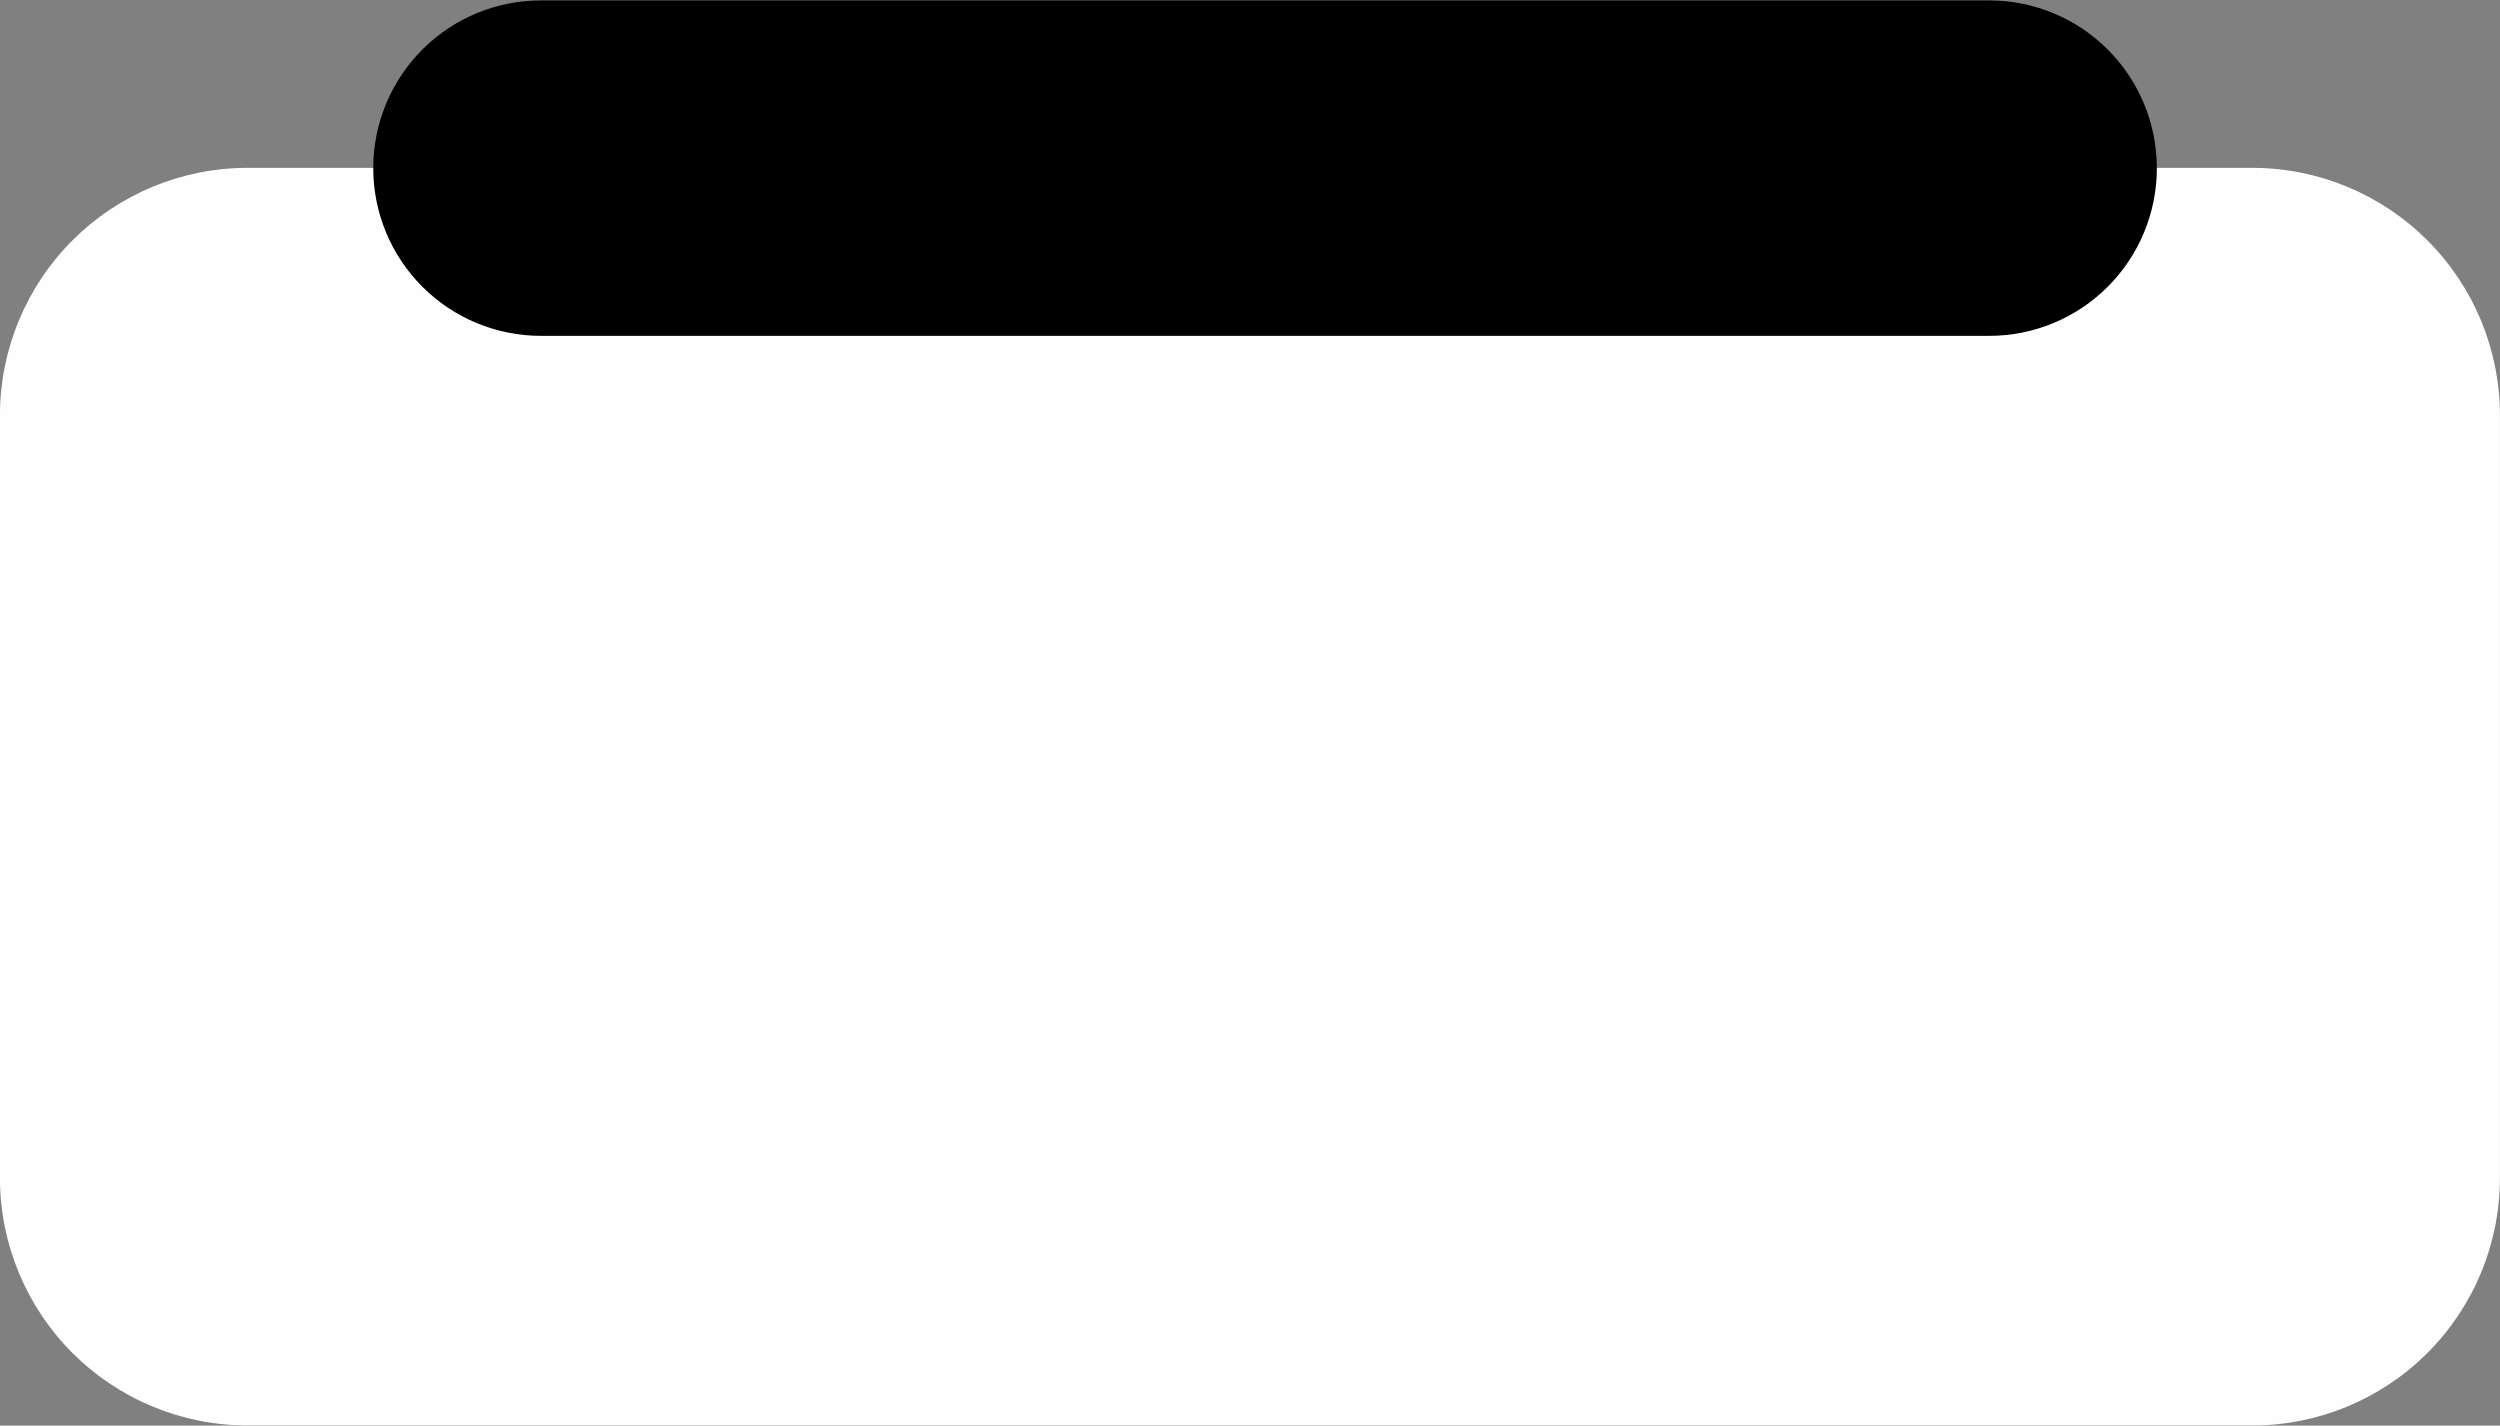
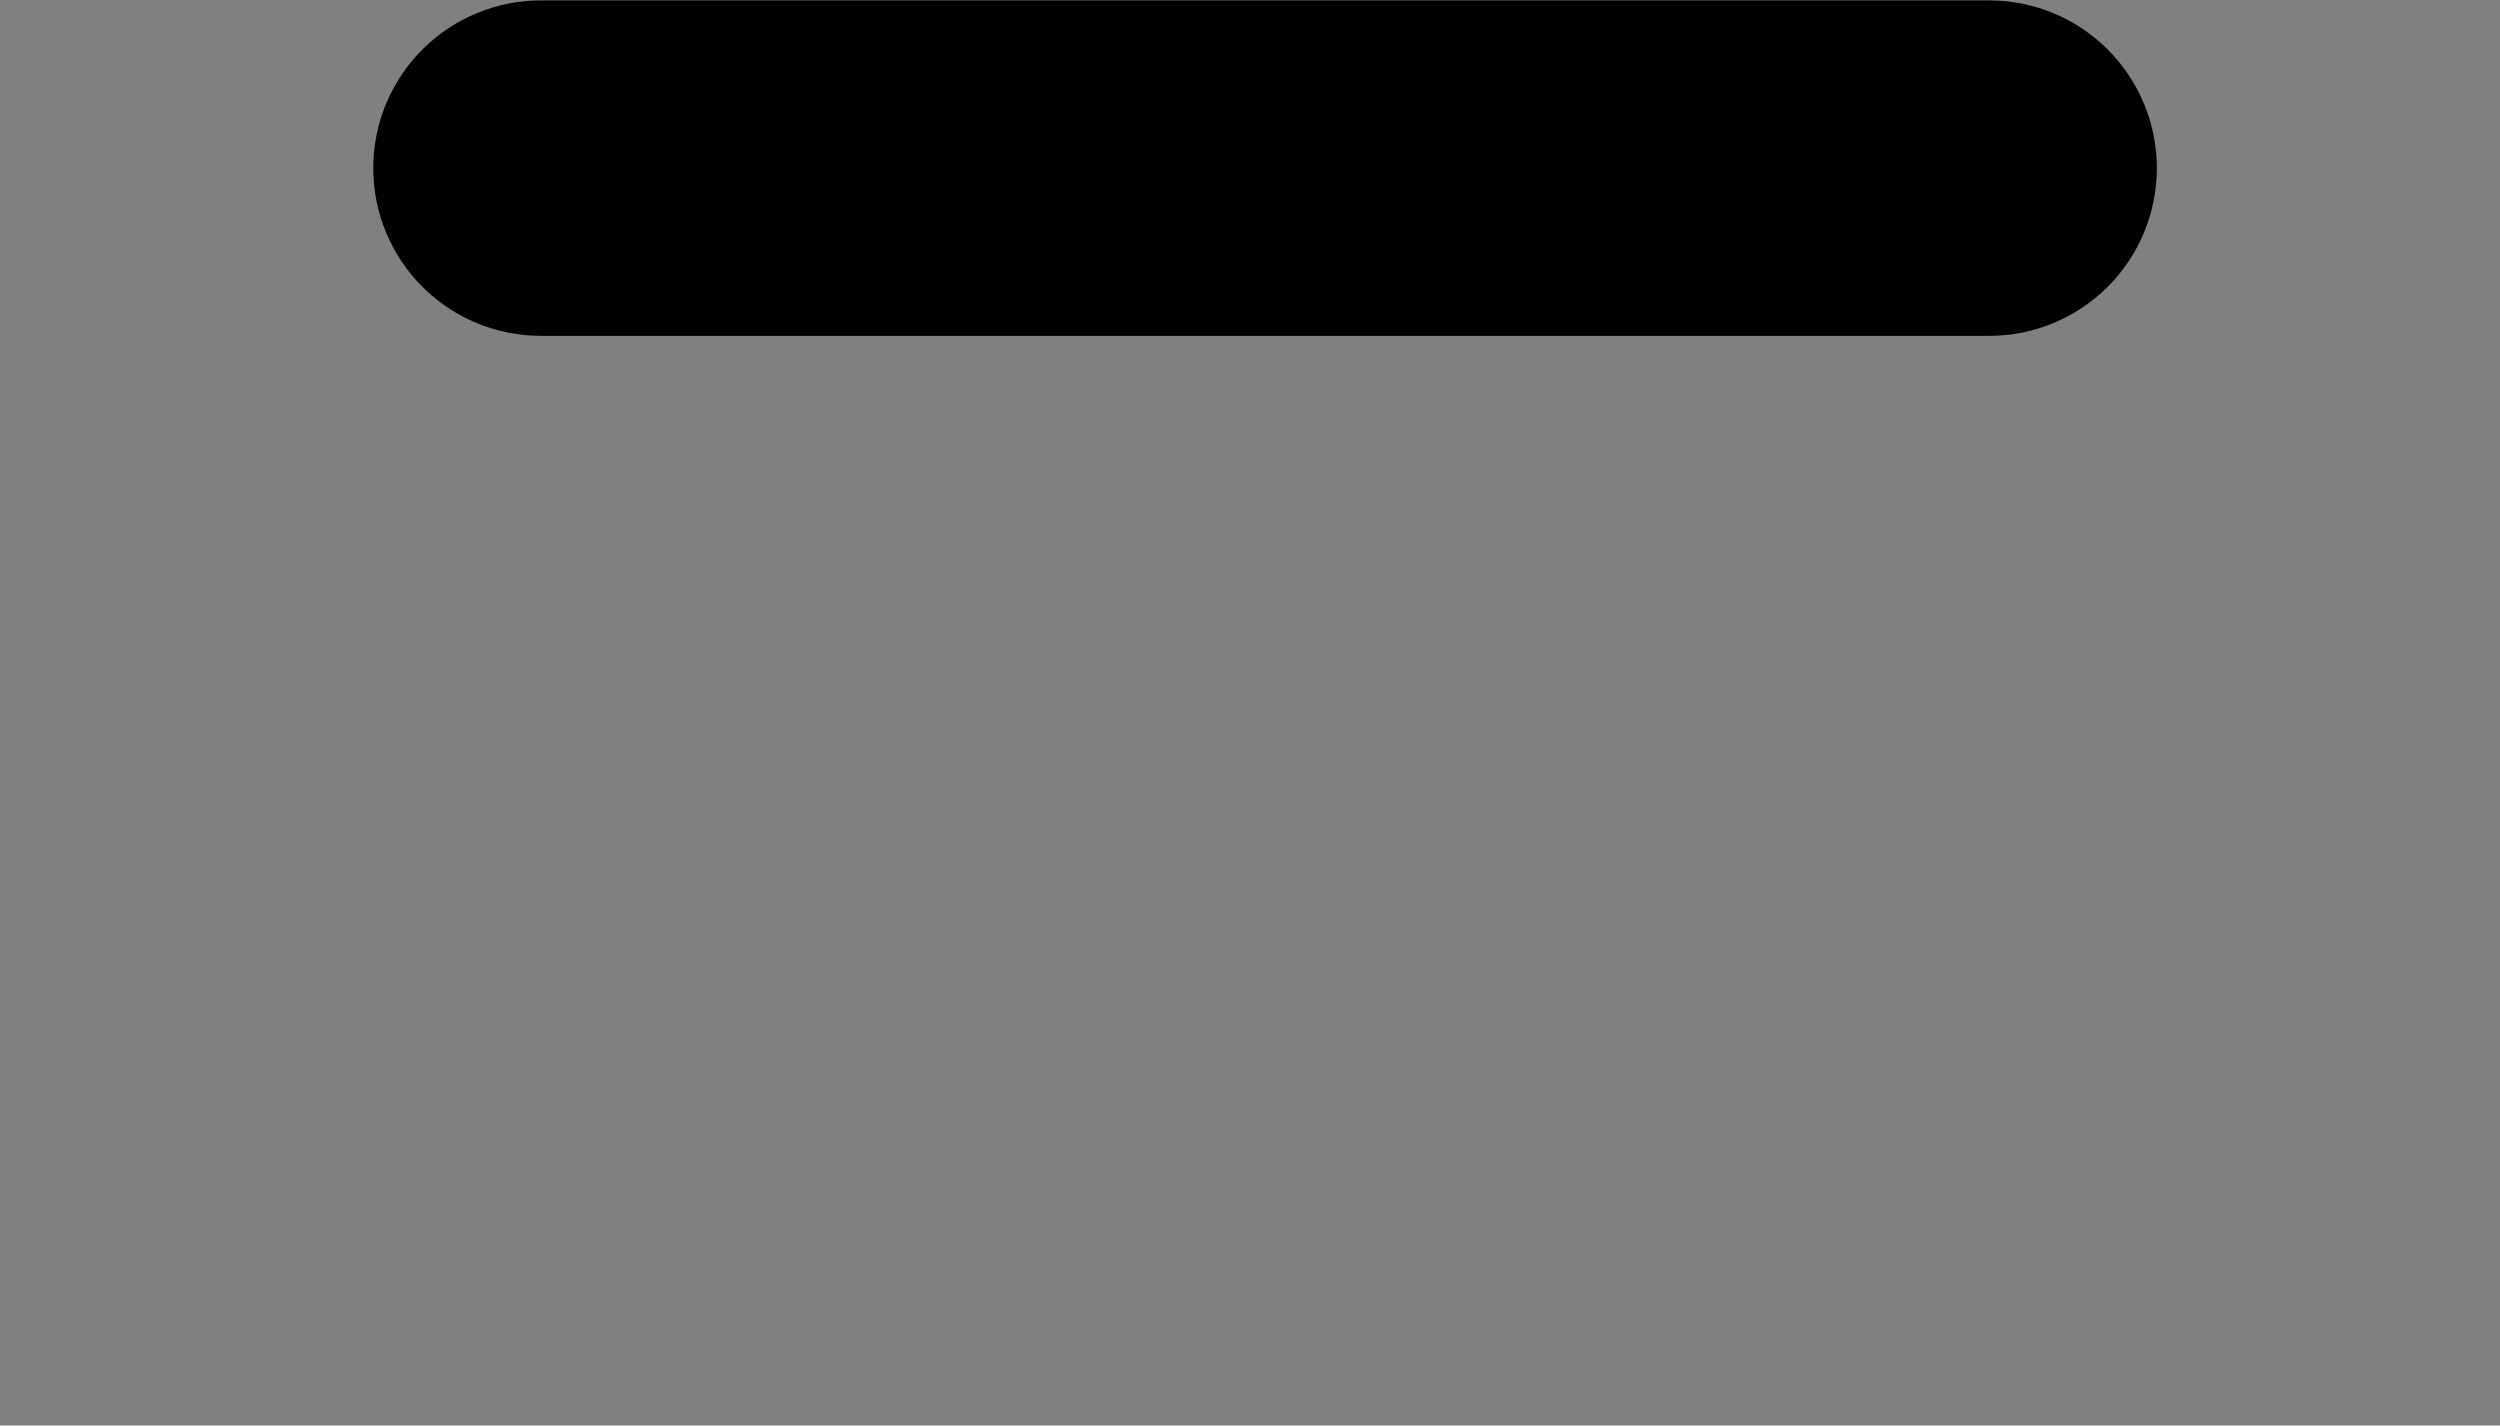
<svg xmlns="http://www.w3.org/2000/svg" clip-rule="evenodd" fill="#000000" fill-rule="evenodd" height="748.2" preserveAspectRatio="xMidYMid meet" stroke-linejoin="round" stroke-miterlimit="2" version="1" viewBox="602.5 721.9 1312.1 748.2" width="1312.1" zoomAndPan="magnify">
  <rect x="602.5" y="721.9" width="1312.1" height="748.2" fill="#808080" stroke="none" />
  <g id="change1_1">
-     <path d="M1914.57,939.95C1914.57,905.484 1900.88,872.429 1876.51,848.058C1852.13,823.687 1819.08,809.996 1784.61,809.996L732.418,809.996C697.952,809.996 664.898,823.687 640.527,848.058C616.156,872.429 602.464,905.484 602.464,939.95L602.464,1340.1C602.464,1374.56 616.156,1407.62 640.527,1431.99C664.898,1456.36 697.952,1470.05 732.418,1470.05L1784.61,1470.05C1819.08,1470.05 1852.13,1456.36 1876.51,1431.99C1900.88,1407.62 1914.57,1374.56 1914.57,1340.1L1914.57,939.95Z" fill="#fefeff" />
-   </g>
+     </g>
  <g id="change2_1">
    <path d="M1426.55,835.949C1426.55,804.654 1417.28,774.642 1400.78,752.514C1384.28,730.385 1361.9,717.954 1338.57,717.954C1160.02,717.954 756.976,717.954 578.425,717.954C555.09,717.954 532.71,730.385 516.21,752.514C499.709,774.642 490.439,804.654 490.439,835.949C490.439,835.95 490.439,835.951 490.439,835.952C490.439,867.247 499.709,897.259 516.21,919.387C532.71,941.516 555.09,953.947 578.425,953.947C756.976,953.947 1160.02,953.947 1338.57,953.947C1361.9,953.947 1384.28,941.516 1400.78,919.387C1417.28,897.259 1426.55,867.247 1426.55,835.952C1426.55,835.951 1426.55,835.95 1426.55,835.949Z" fill="#000000" transform="matrix(1 0 0 .746 307.956 186.524)" />
  </g>
</svg>